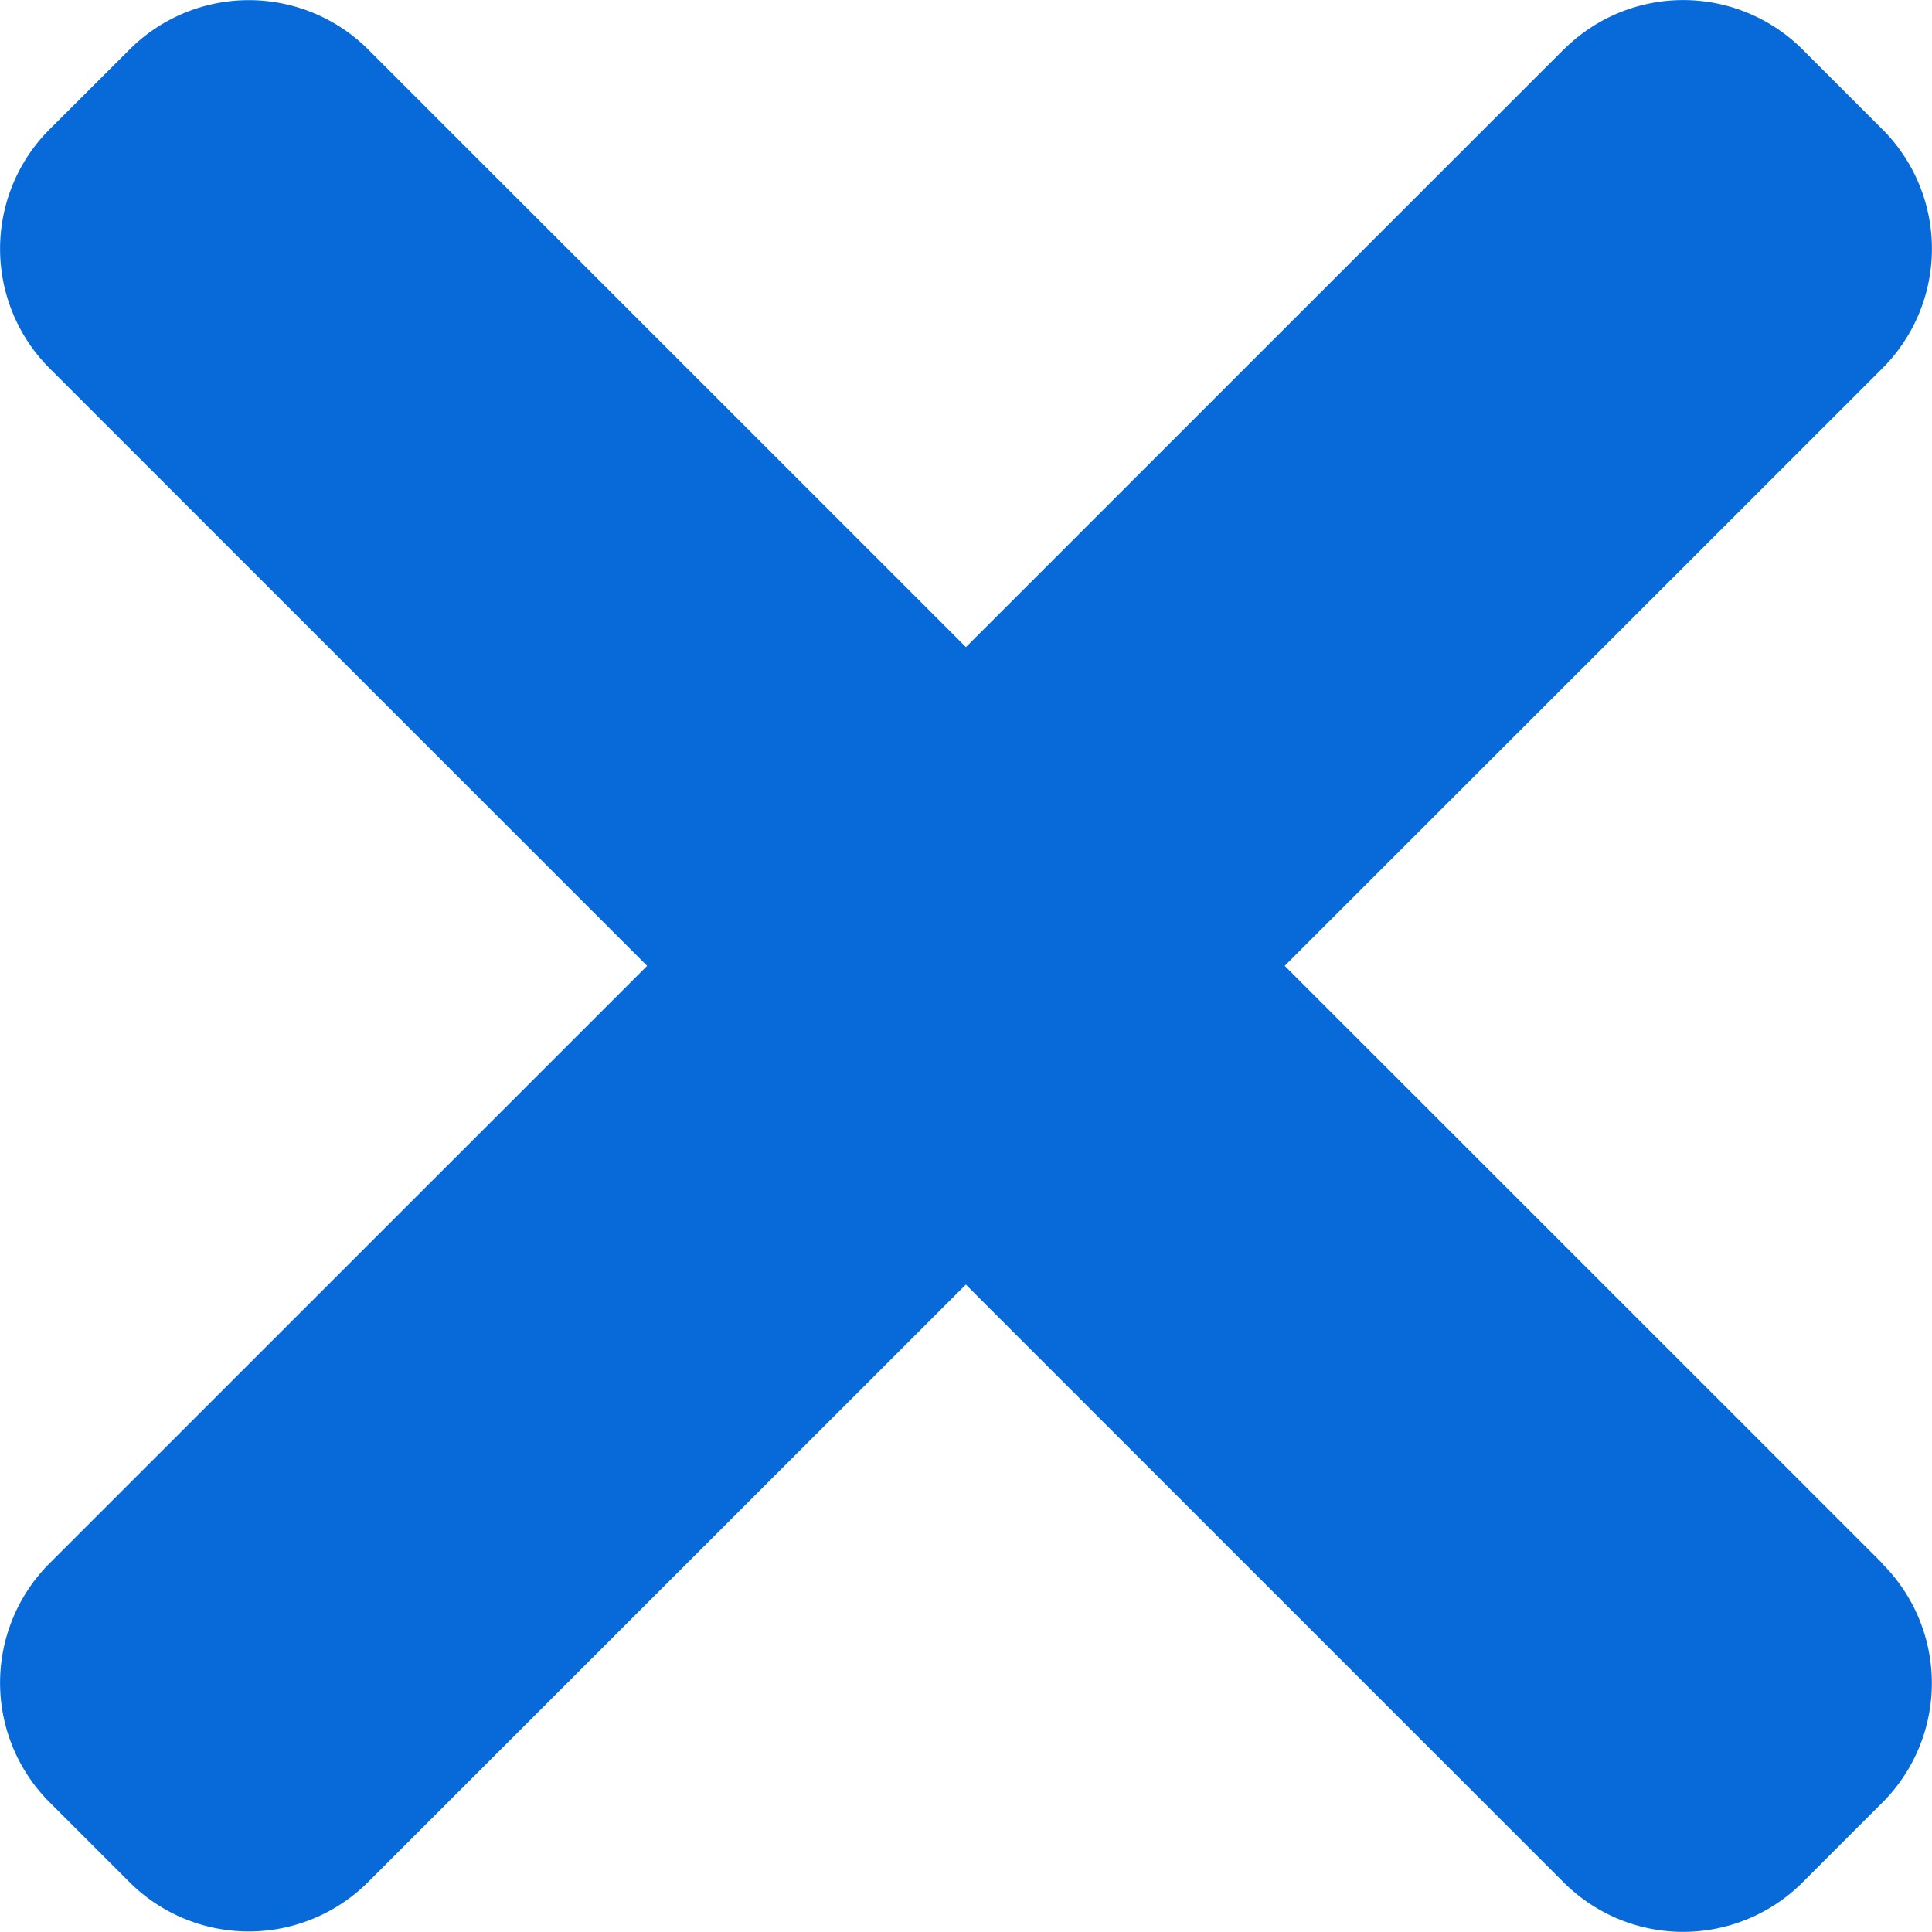
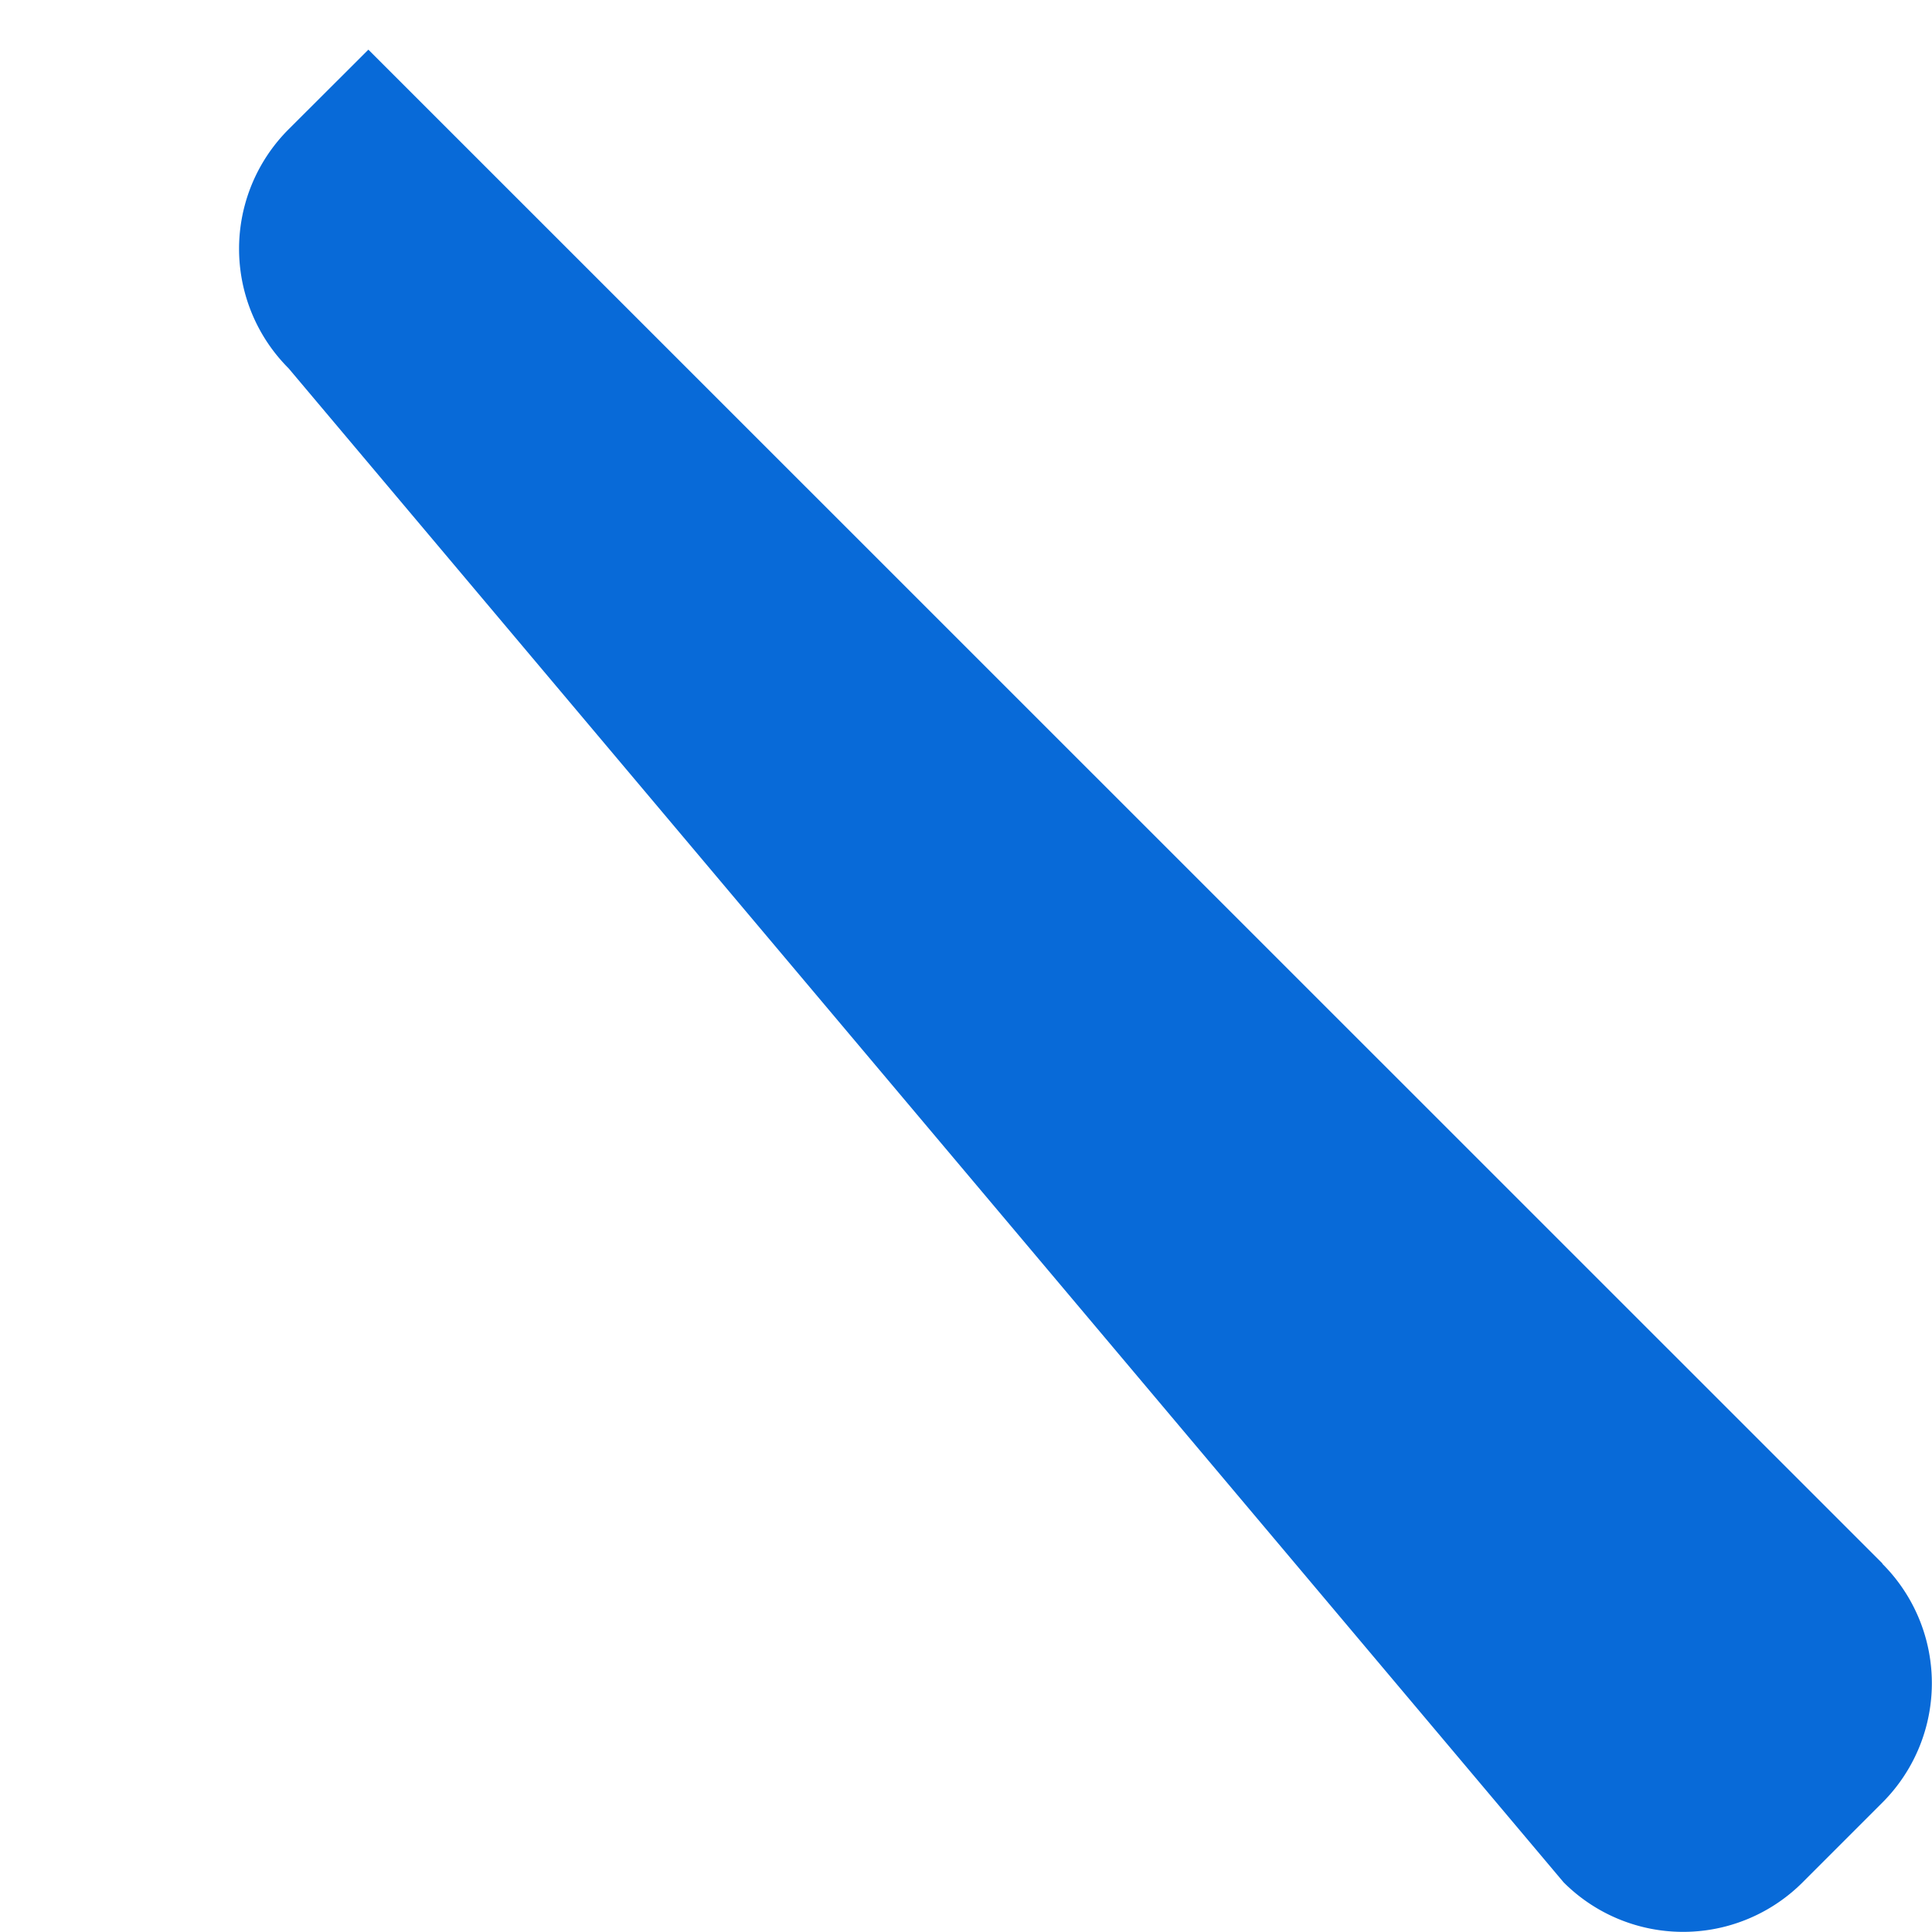
<svg xmlns="http://www.w3.org/2000/svg" width="288" height="288" version="1.1" style="">
-   <rect id="backgroundrect" width="100%" height="100%" x="0" y="0" fill="none" stroke="none" />
  <defs id="SvgjsDefs1024" />
  <g class="currentLayer" style="">
    <title>Layer 1</title>
    <g id="SvgjsG1025" class="selected" fill="#086ad8" fill-opacity="1">
      <svg width="288" height="288" viewBox="0 0 14.26 14.259" id="svg_1">
        <g fill="#086ad8" class="color000 svgShape" id="svg_2" fill-opacity="1">
-           <path fill="#086ad8" d="M13.895,11.54 L2.719,0.366 a1.247,1.247 0 0 0 -1.764,0 l-0.589,0.588 a1.247,1.247 0 0 0 0,1.764 L11.541,13.893 a1.247,1.247 0 0 0 1.764,0 l0.588,-0.588 a1.246,1.246 0 0 0 0,-1.764 zm0,0 " class="colorf44336 svgShape" id="svg_3" fill-opacity="1" />
-           <path fill="#086ad8" d="M11.541,0.365 L0.366,11.538 a1.247,1.247 0 0 0 0,1.764 l0.588,0.588 a1.247,1.247 0 0 0 1.764,0 L13.894,2.718 a1.247,1.247 0 0 0 0,-1.764 L13.306,0.366 a1.247,1.247 0 0 0 -1.765,0 zm0,0 " class="colorf44336 svgShape" id="svg_4" fill-opacity="1" />
+           <path fill="#086ad8" d="M13.895,11.54 L2.719,0.366 l-0.589,0.588 a1.247,1.247 0 0 0 0,1.764 L11.541,13.893 a1.247,1.247 0 0 0 1.764,0 l0.588,-0.588 a1.246,1.246 0 0 0 0,-1.764 zm0,0 " class="colorf44336 svgShape" id="svg_3" fill-opacity="1" />
        </g>
      </svg>
    </g>
  </g>
</svg>